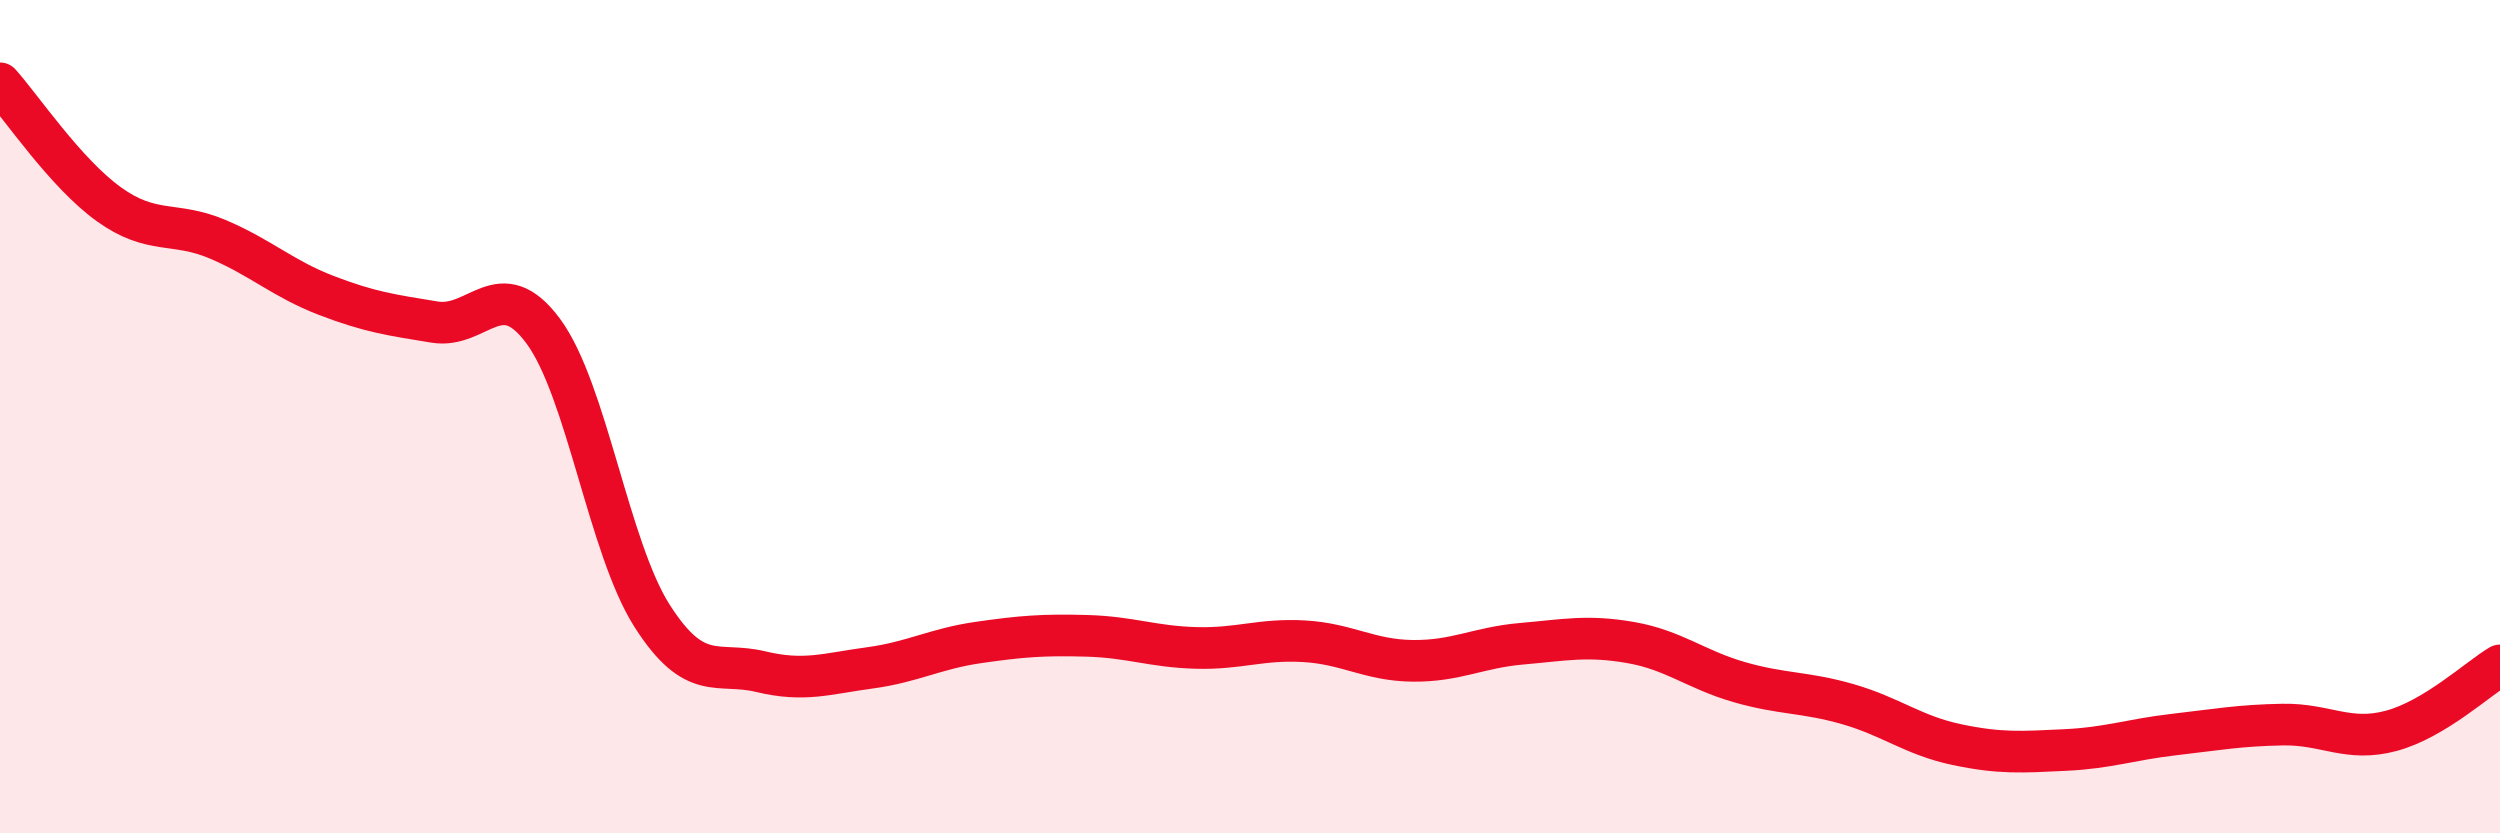
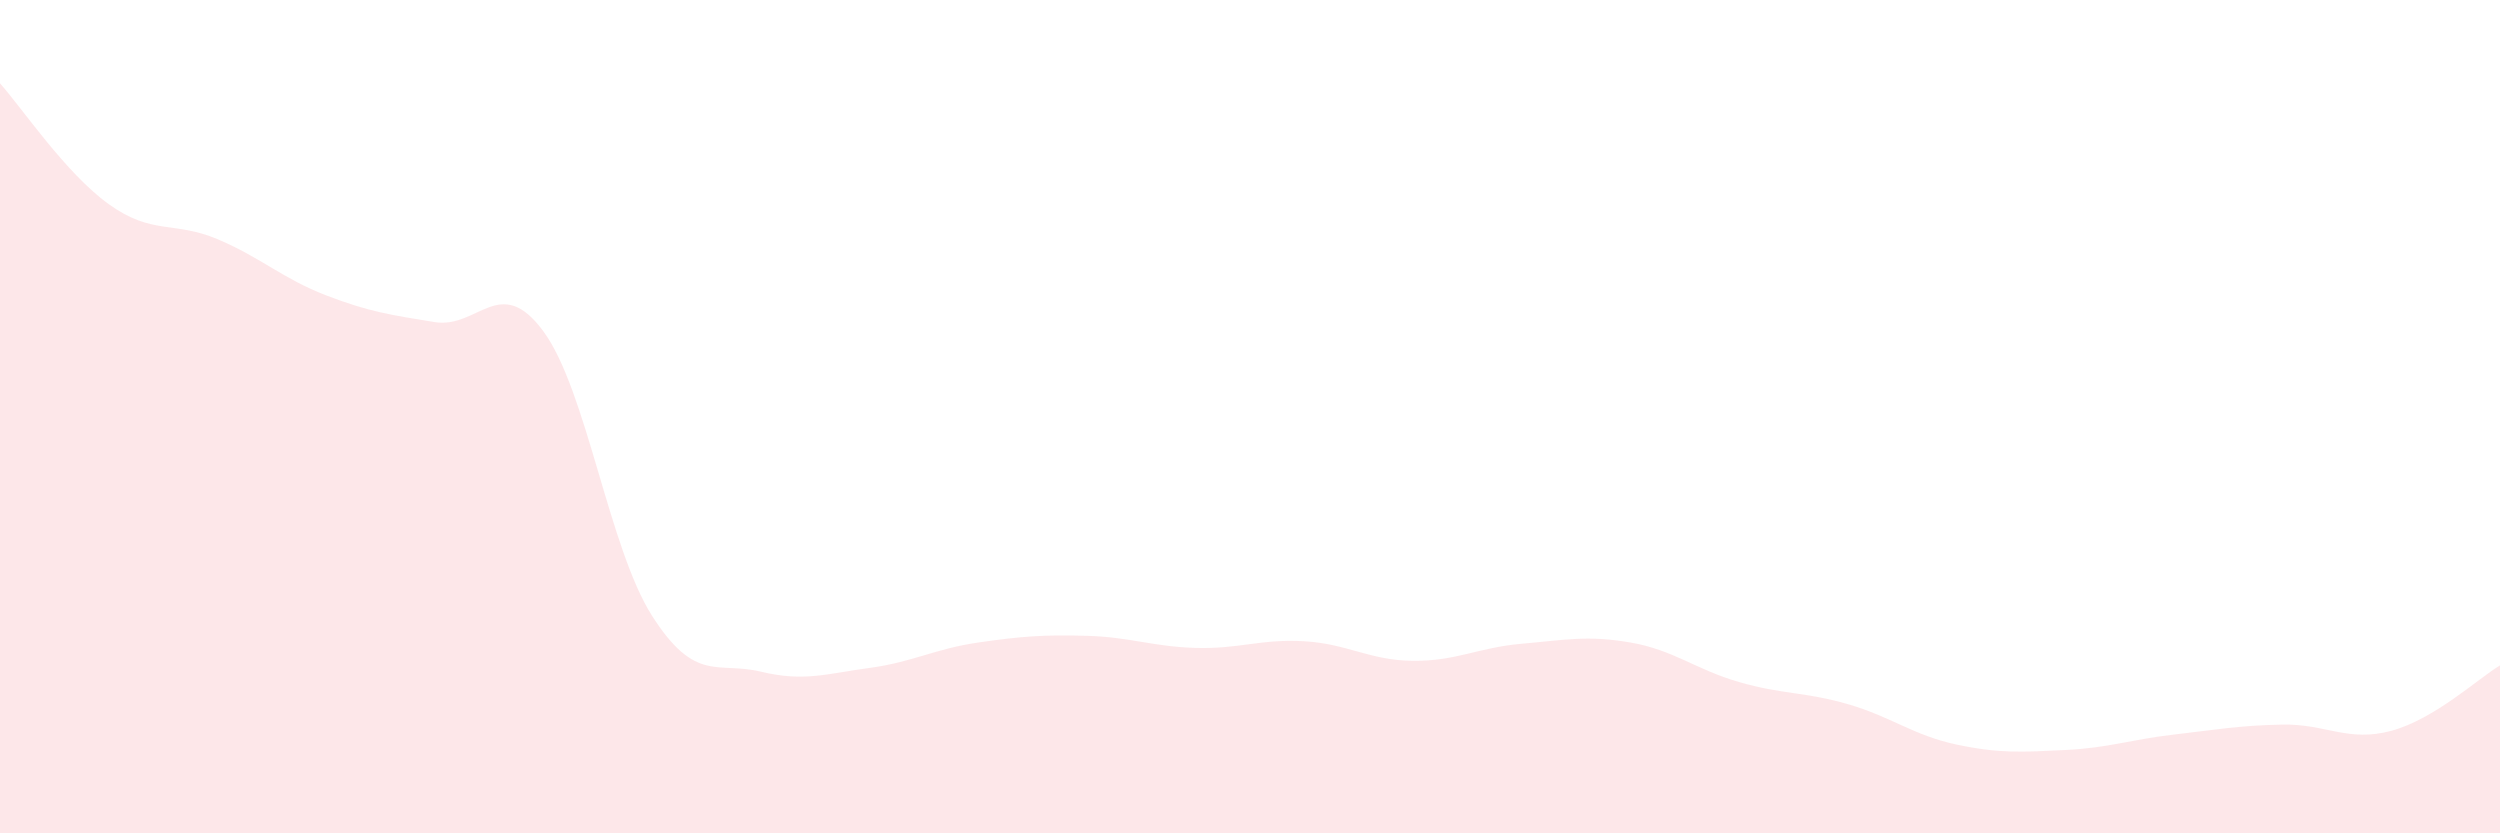
<svg xmlns="http://www.w3.org/2000/svg" width="60" height="20" viewBox="0 0 60 20">
  <path d="M 0,2 C 0.52,2.58 1.57,4.15 2.61,4.9 C 3.65,5.65 4.18,5.3 5.22,5.74 C 6.26,6.18 6.79,6.69 7.83,7.09 C 8.87,7.49 9.39,7.56 10.43,7.73 C 11.47,7.9 12,6.54 13.04,7.95 C 14.08,9.36 14.61,13.15 15.65,14.78 C 16.69,16.41 17.22,15.87 18.26,16.12 C 19.3,16.37 19.83,16.17 20.87,16.03 C 21.91,15.89 22.44,15.57 23.48,15.42 C 24.52,15.27 25.05,15.23 26.09,15.26 C 27.13,15.29 27.66,15.52 28.7,15.55 C 29.74,15.58 30.26,15.33 31.3,15.39 C 32.34,15.45 32.87,15.85 33.91,15.86 C 34.95,15.87 35.48,15.54 36.52,15.45 C 37.56,15.36 38.09,15.24 39.13,15.42 C 40.17,15.6 40.7,16.07 41.74,16.37 C 42.78,16.67 43.31,16.6 44.35,16.9 C 45.39,17.2 45.92,17.65 46.96,17.87 C 48,18.09 48.53,18.05 49.57,18 C 50.61,17.95 51.13,17.75 52.17,17.63 C 53.21,17.51 53.74,17.41 54.78,17.39 C 55.82,17.37 56.35,17.82 57.39,17.54 C 58.43,17.26 59.48,16.28 60,15.97L60 20L0 20Z" fill="#EB0A25" opacity="0.1" stroke-linecap="round" stroke-linejoin="round" />
-   <path d="M 0,2 C 0.52,2.58 1.57,4.15 2.61,4.9 C 3.65,5.65 4.18,5.3 5.22,5.74 C 6.26,6.18 6.79,6.69 7.83,7.09 C 8.87,7.49 9.39,7.56 10.43,7.73 C 11.47,7.9 12,6.54 13.04,7.95 C 14.08,9.36 14.61,13.15 15.65,14.78 C 16.69,16.41 17.22,15.87 18.26,16.12 C 19.3,16.37 19.83,16.17 20.87,16.03 C 21.91,15.89 22.44,15.57 23.48,15.42 C 24.52,15.27 25.05,15.23 26.09,15.26 C 27.13,15.29 27.66,15.52 28.7,15.55 C 29.74,15.58 30.26,15.33 31.3,15.39 C 32.34,15.45 32.87,15.85 33.91,15.86 C 34.95,15.87 35.48,15.54 36.52,15.45 C 37.56,15.36 38.09,15.24 39.13,15.42 C 40.17,15.6 40.7,16.07 41.74,16.37 C 42.78,16.67 43.31,16.6 44.35,16.9 C 45.39,17.2 45.92,17.65 46.96,17.87 C 48,18.09 48.53,18.05 49.57,18 C 50.61,17.95 51.13,17.75 52.17,17.63 C 53.21,17.51 53.74,17.41 54.78,17.39 C 55.82,17.37 56.35,17.82 57.39,17.54 C 58.43,17.26 59.48,16.28 60,15.97" stroke="#EB0A25" stroke-width="1" fill="none" stroke-linecap="round" stroke-linejoin="round" />
</svg>